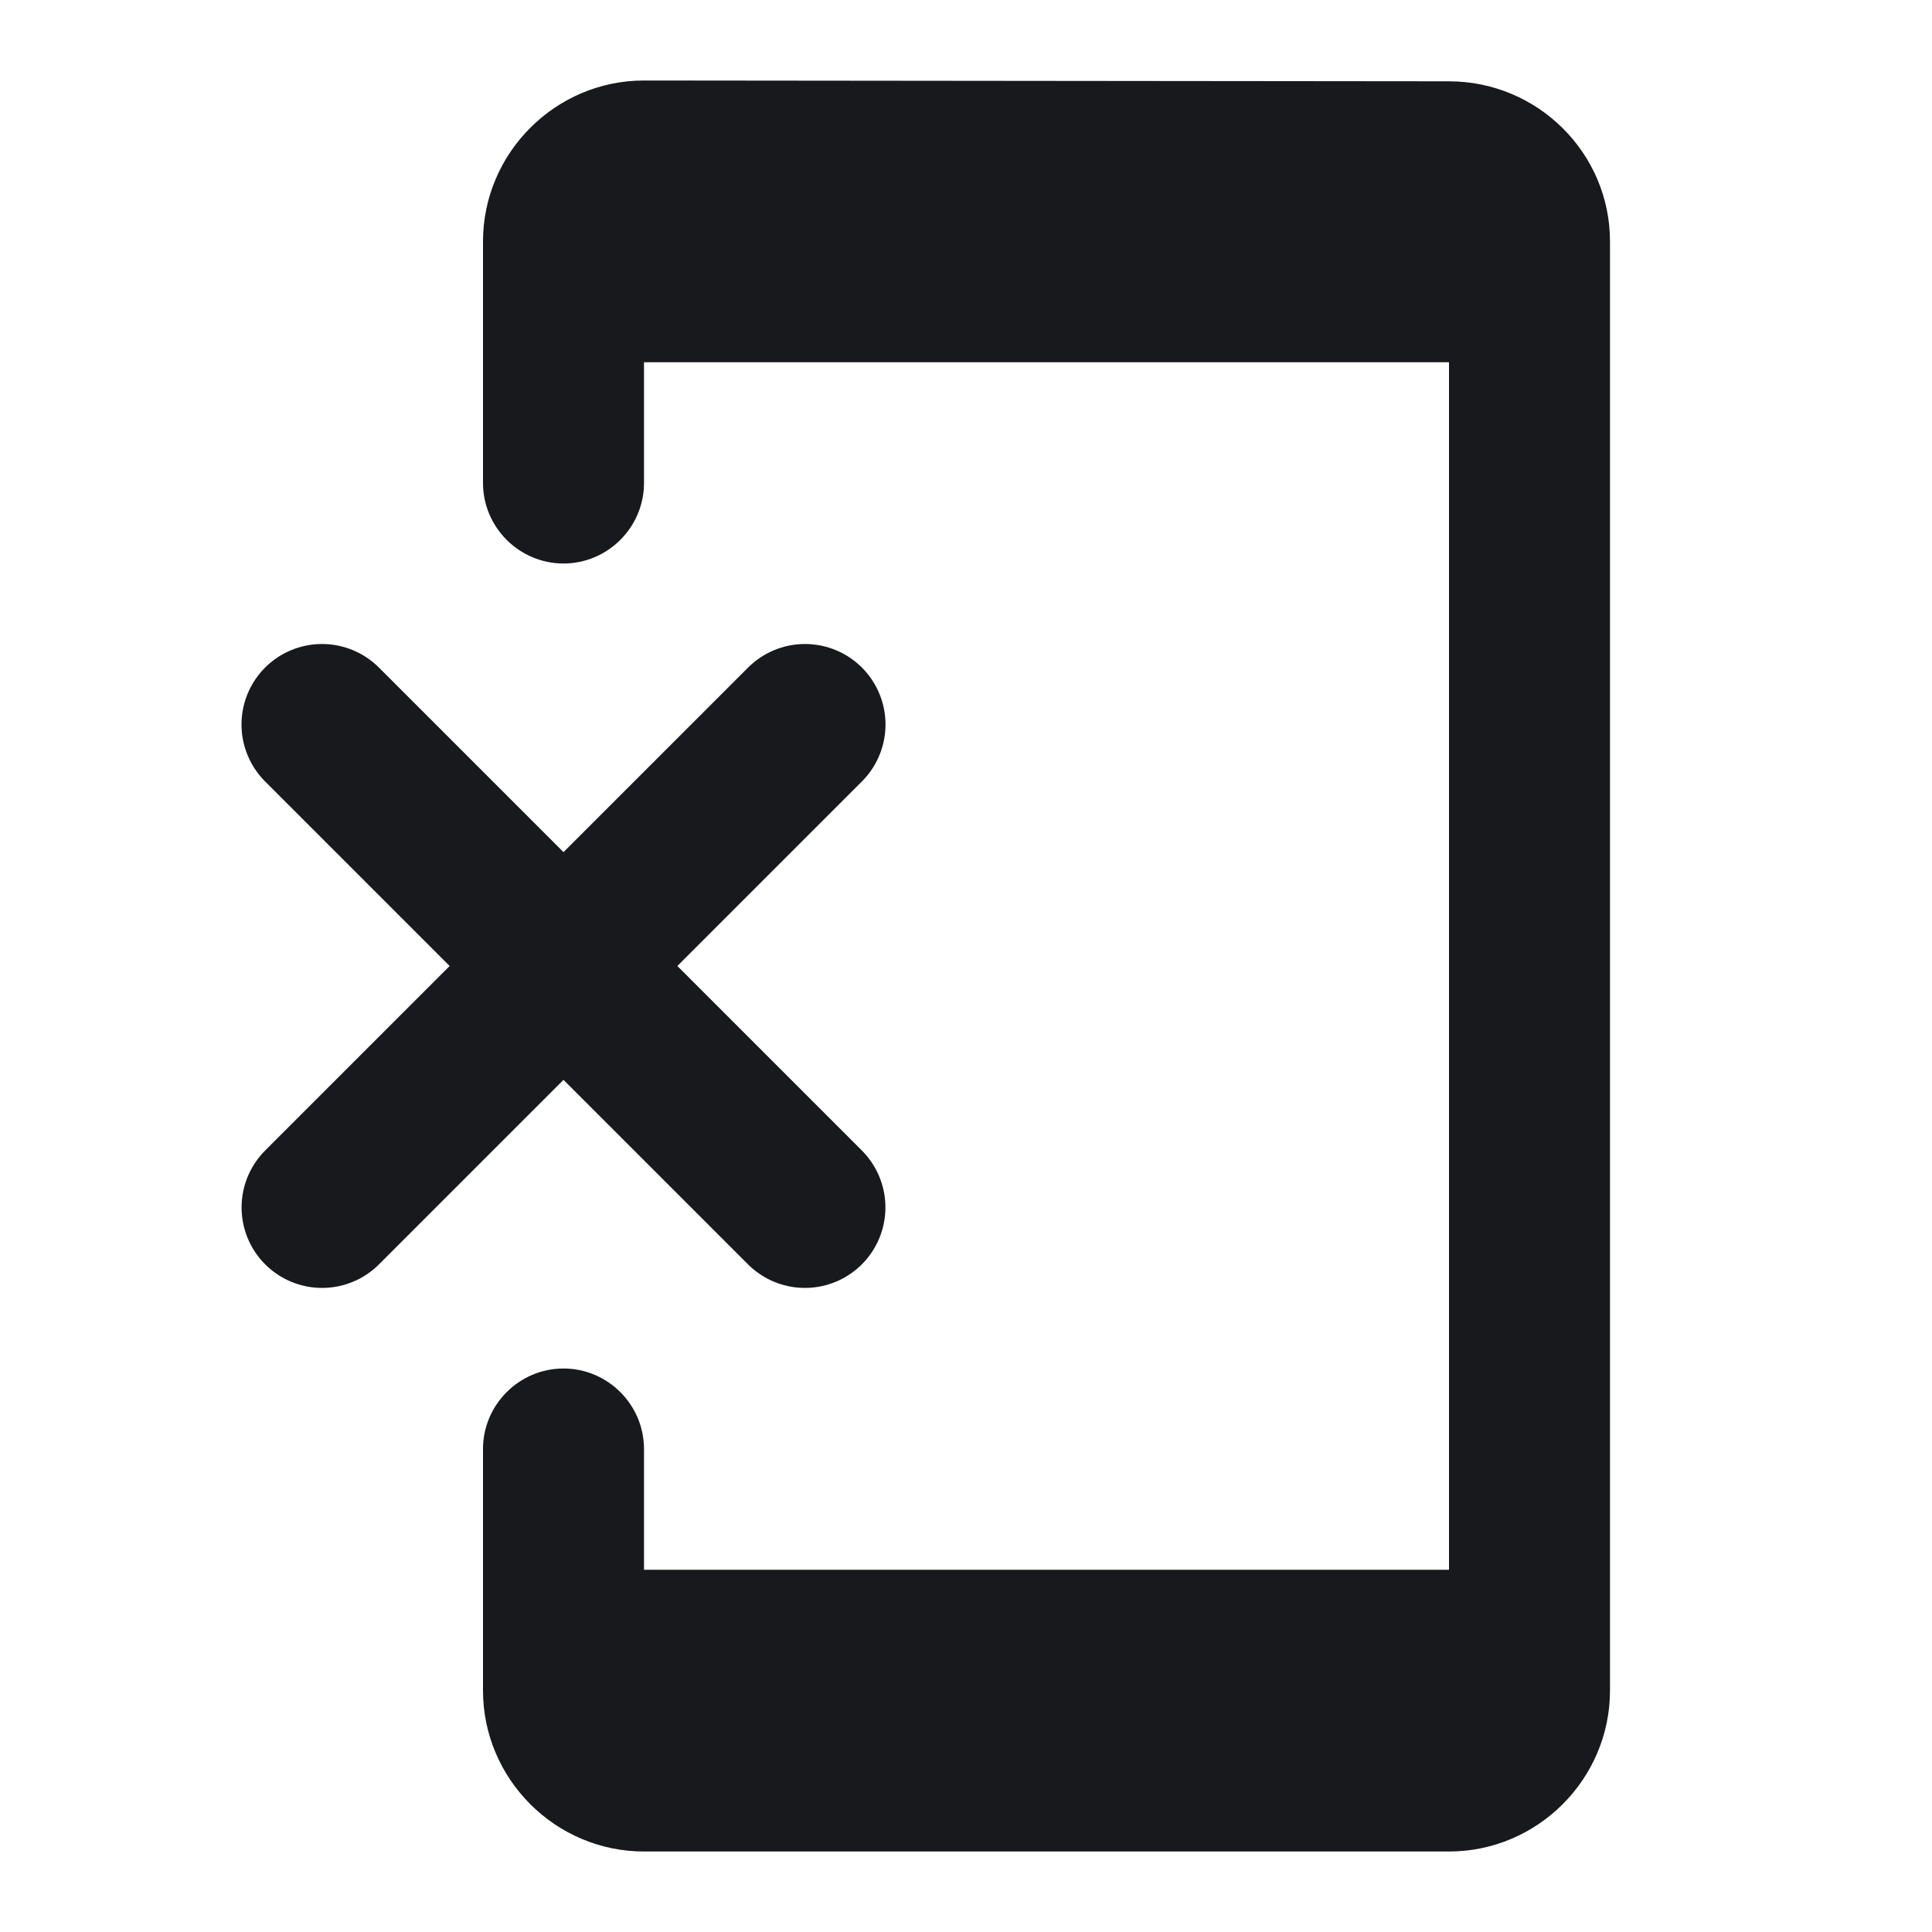
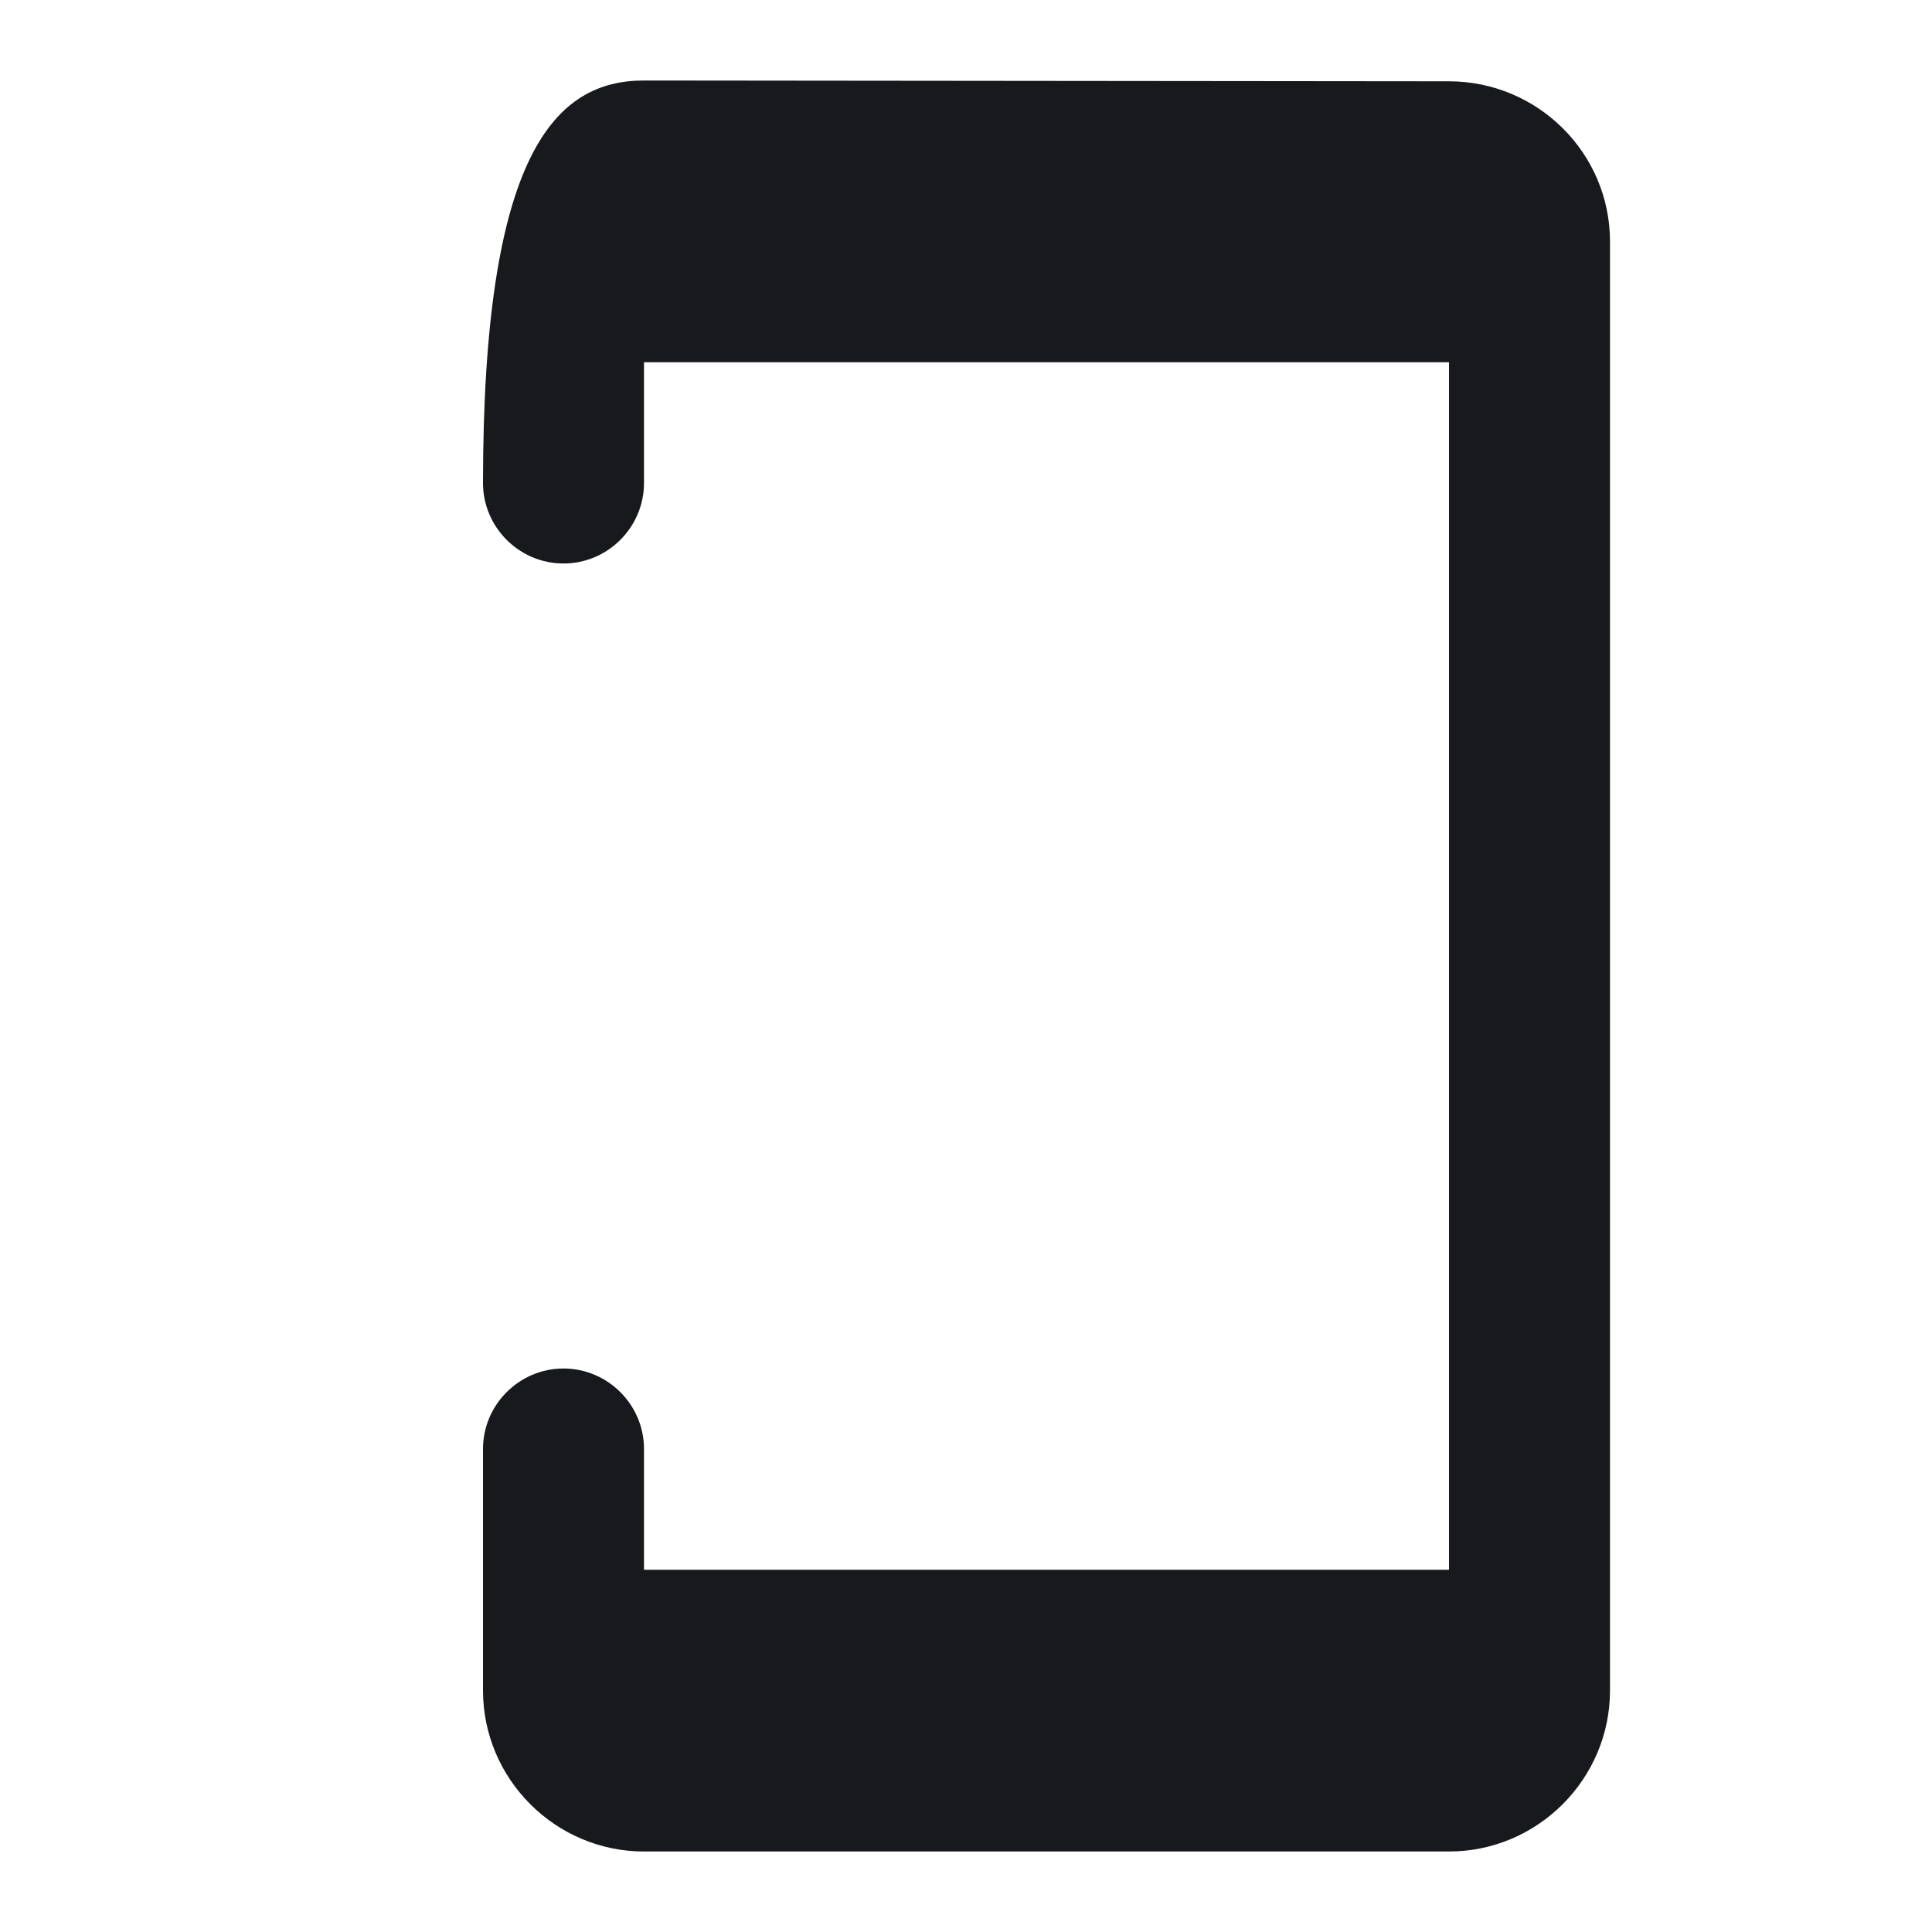
<svg xmlns="http://www.w3.org/2000/svg" width="24" height="24" viewBox="0 0 24 24" fill="none">
-   <path d="M8 1L18 1.01C19.1 1.01 20 1.9 20 3V21C20 22.1 19.1 23 18 23H8C6.9 23 6 22.1 6 21V18C6 17.45 6.45 17 7 17C7.55 17 8 17.45 8 18V19.5H18V4.5H8V6C8 6.55 7.55 7 7 7C6.45 7 6 6.55 6 6V3C6 1.9 6.9 1 8 1Z" fill="#17191C" />
-   <path d="M4 9L9.999 14.999" stroke="#17191C" stroke-width="2" stroke-linecap="round" />
-   <path d="M10 9L4.001 14.999" stroke="#17191C" stroke-width="2" stroke-linecap="round" />
+   <path d="M8 1L18 1.01C19.1 1.01 20 1.9 20 3V21C20 22.1 19.1 23 18 23H8C6.9 23 6 22.1 6 21V18C6 17.45 6.45 17 7 17C7.55 17 8 17.45 8 18V19.5H18V4.5H8V6C8 6.55 7.55 7 7 7C6.45 7 6 6.55 6 6C6 1.9 6.9 1 8 1Z" fill="#17191C" />
</svg>